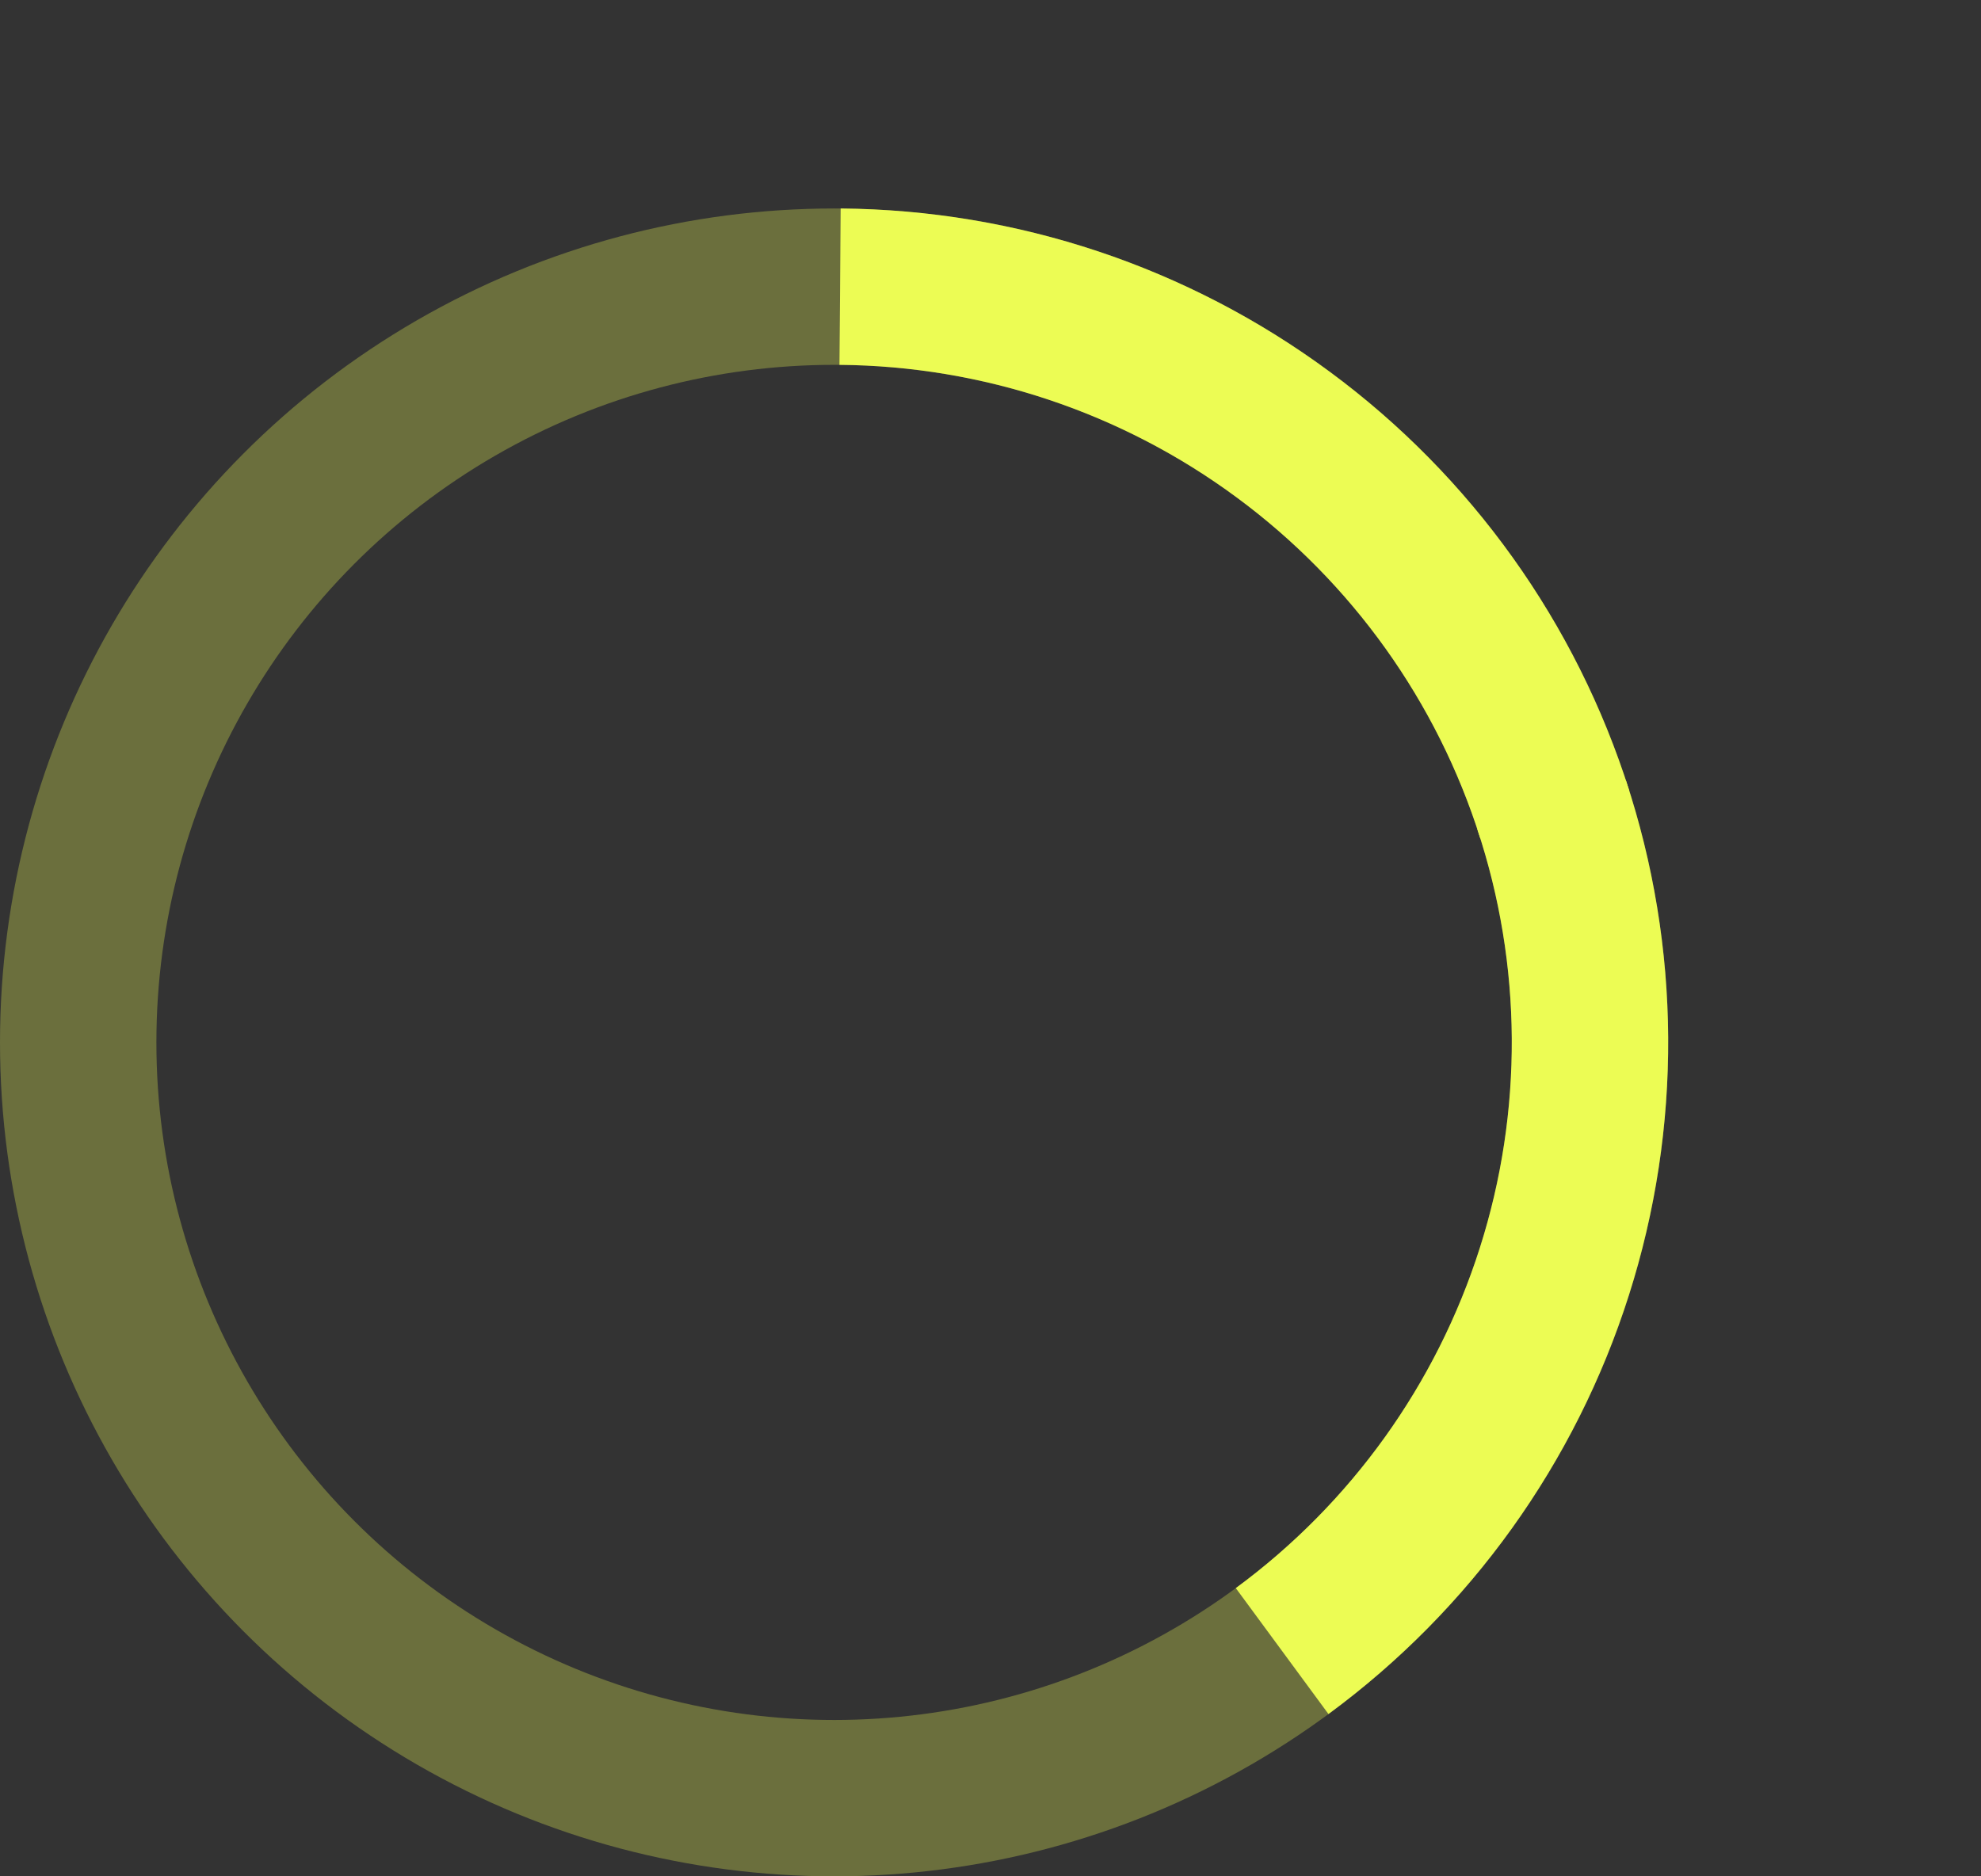
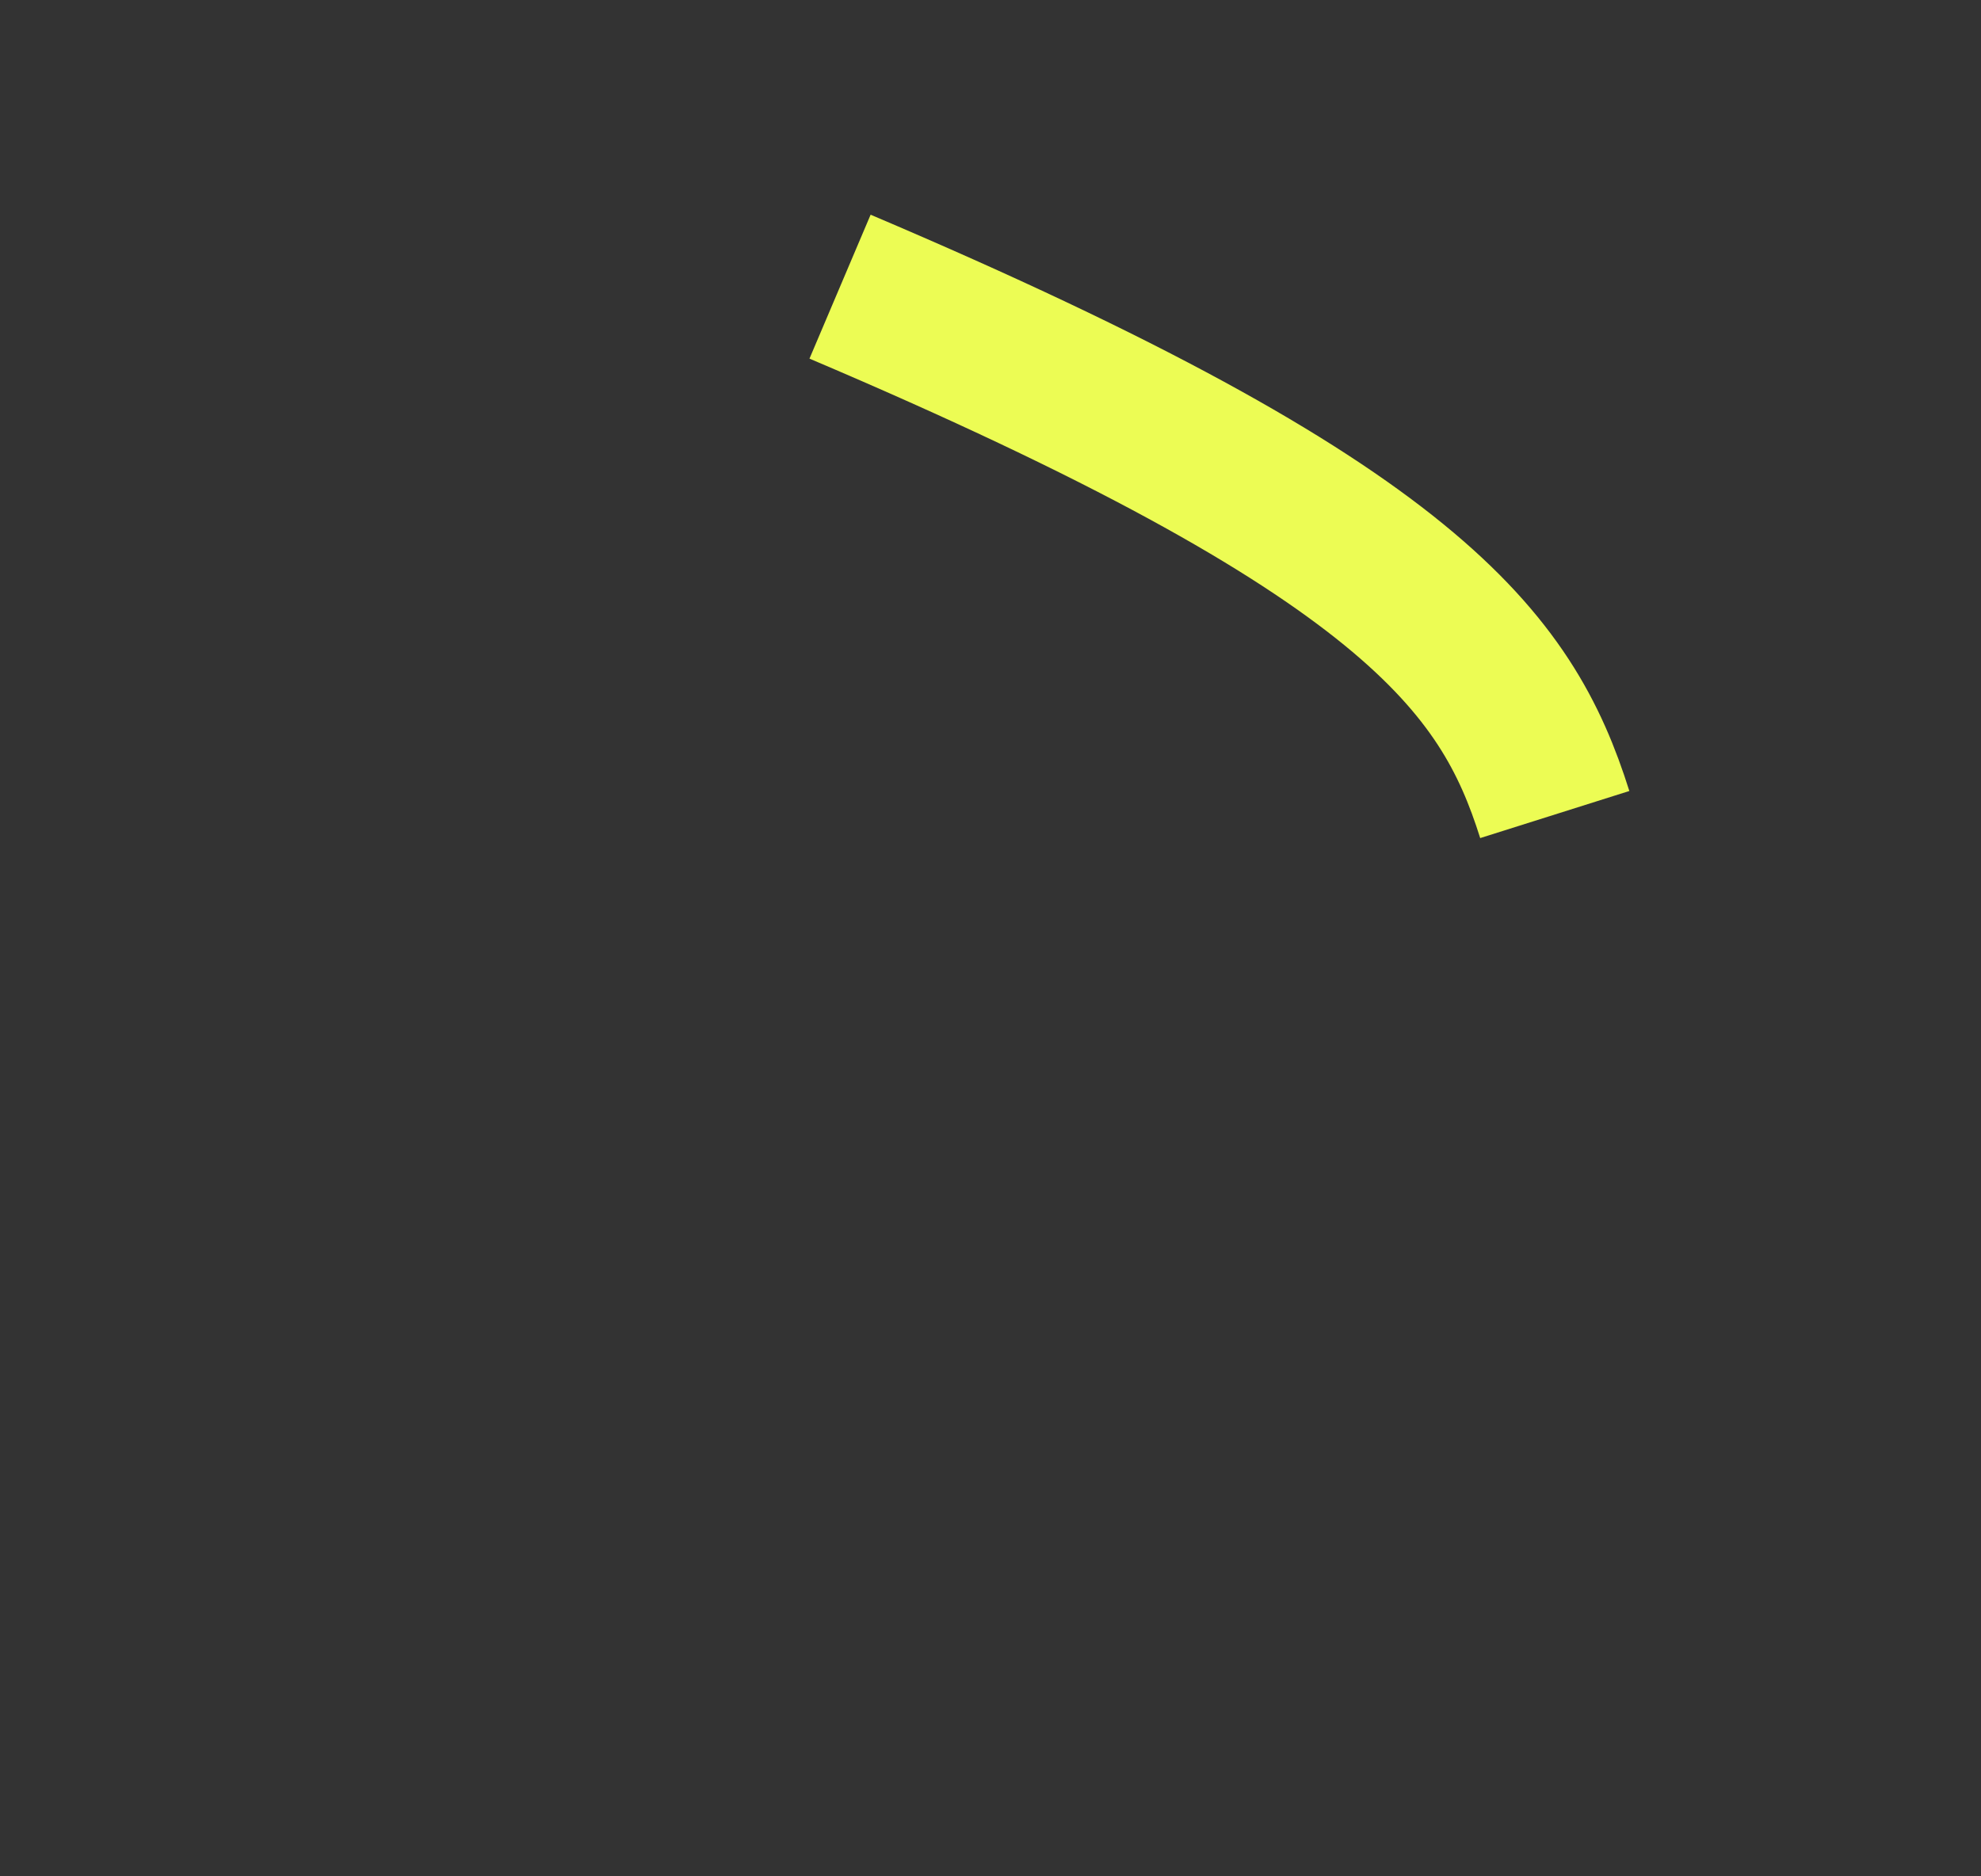
<svg xmlns="http://www.w3.org/2000/svg" width="19" height="18" viewBox="0 0 19 18" fill="none">
  <rect x="0" y="0" width="19" height="18" fill="#333333" stroke="none" />
-   <circle cx="8" cy="10" r="7.25" stroke="#ECFC54" stroke-opacity="0.3" stroke-width="1.5" />
-   <path d="M8.057 2.75C9.588 2.762 11.076 3.259 12.307 4.169C13.539 5.078 14.451 6.354 14.912 7.814" stroke="#ECFC54" stroke-width="1.5" />
-   <path d="M14.881 7.718C15.363 9.171 15.373 10.739 14.908 12.198C14.444 13.657 13.53 14.932 12.297 15.839" stroke="#ECFC54" stroke-width="1.5" />
+   <path d="M8.057 2.75C13.539 5.078 14.451 6.354 14.912 7.814" stroke="#ECFC54" stroke-width="1.5" />
</svg>